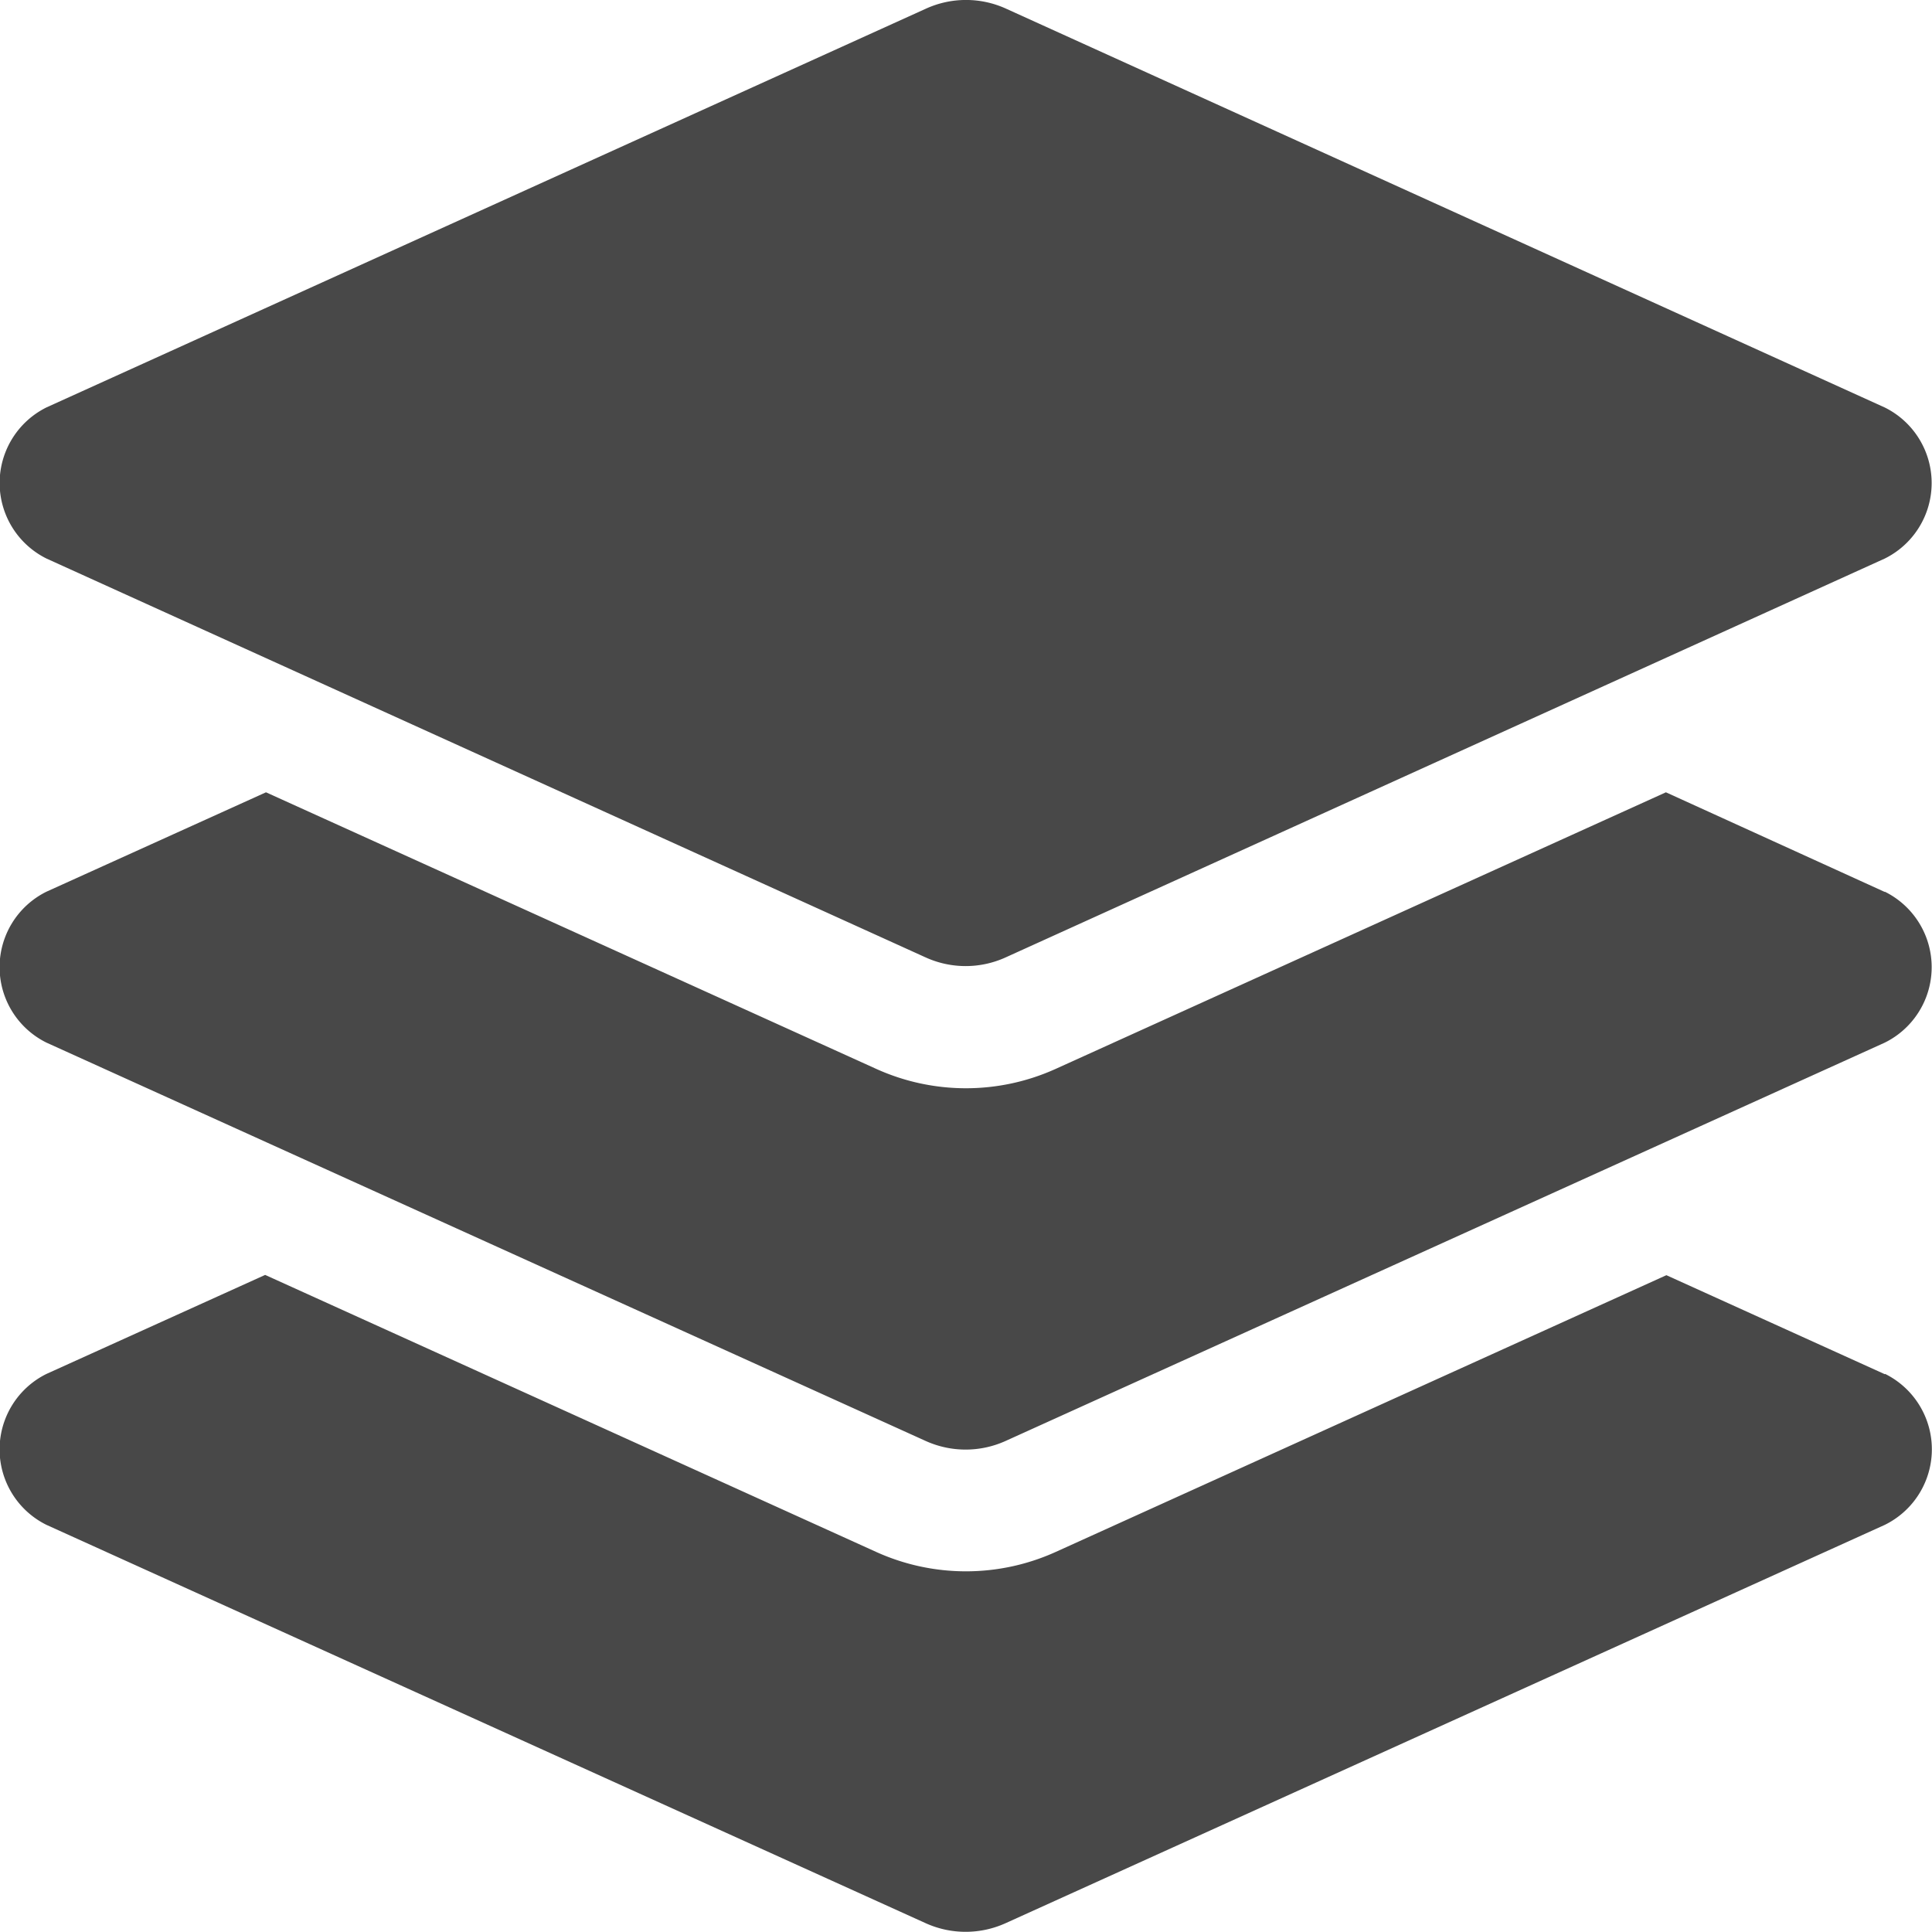
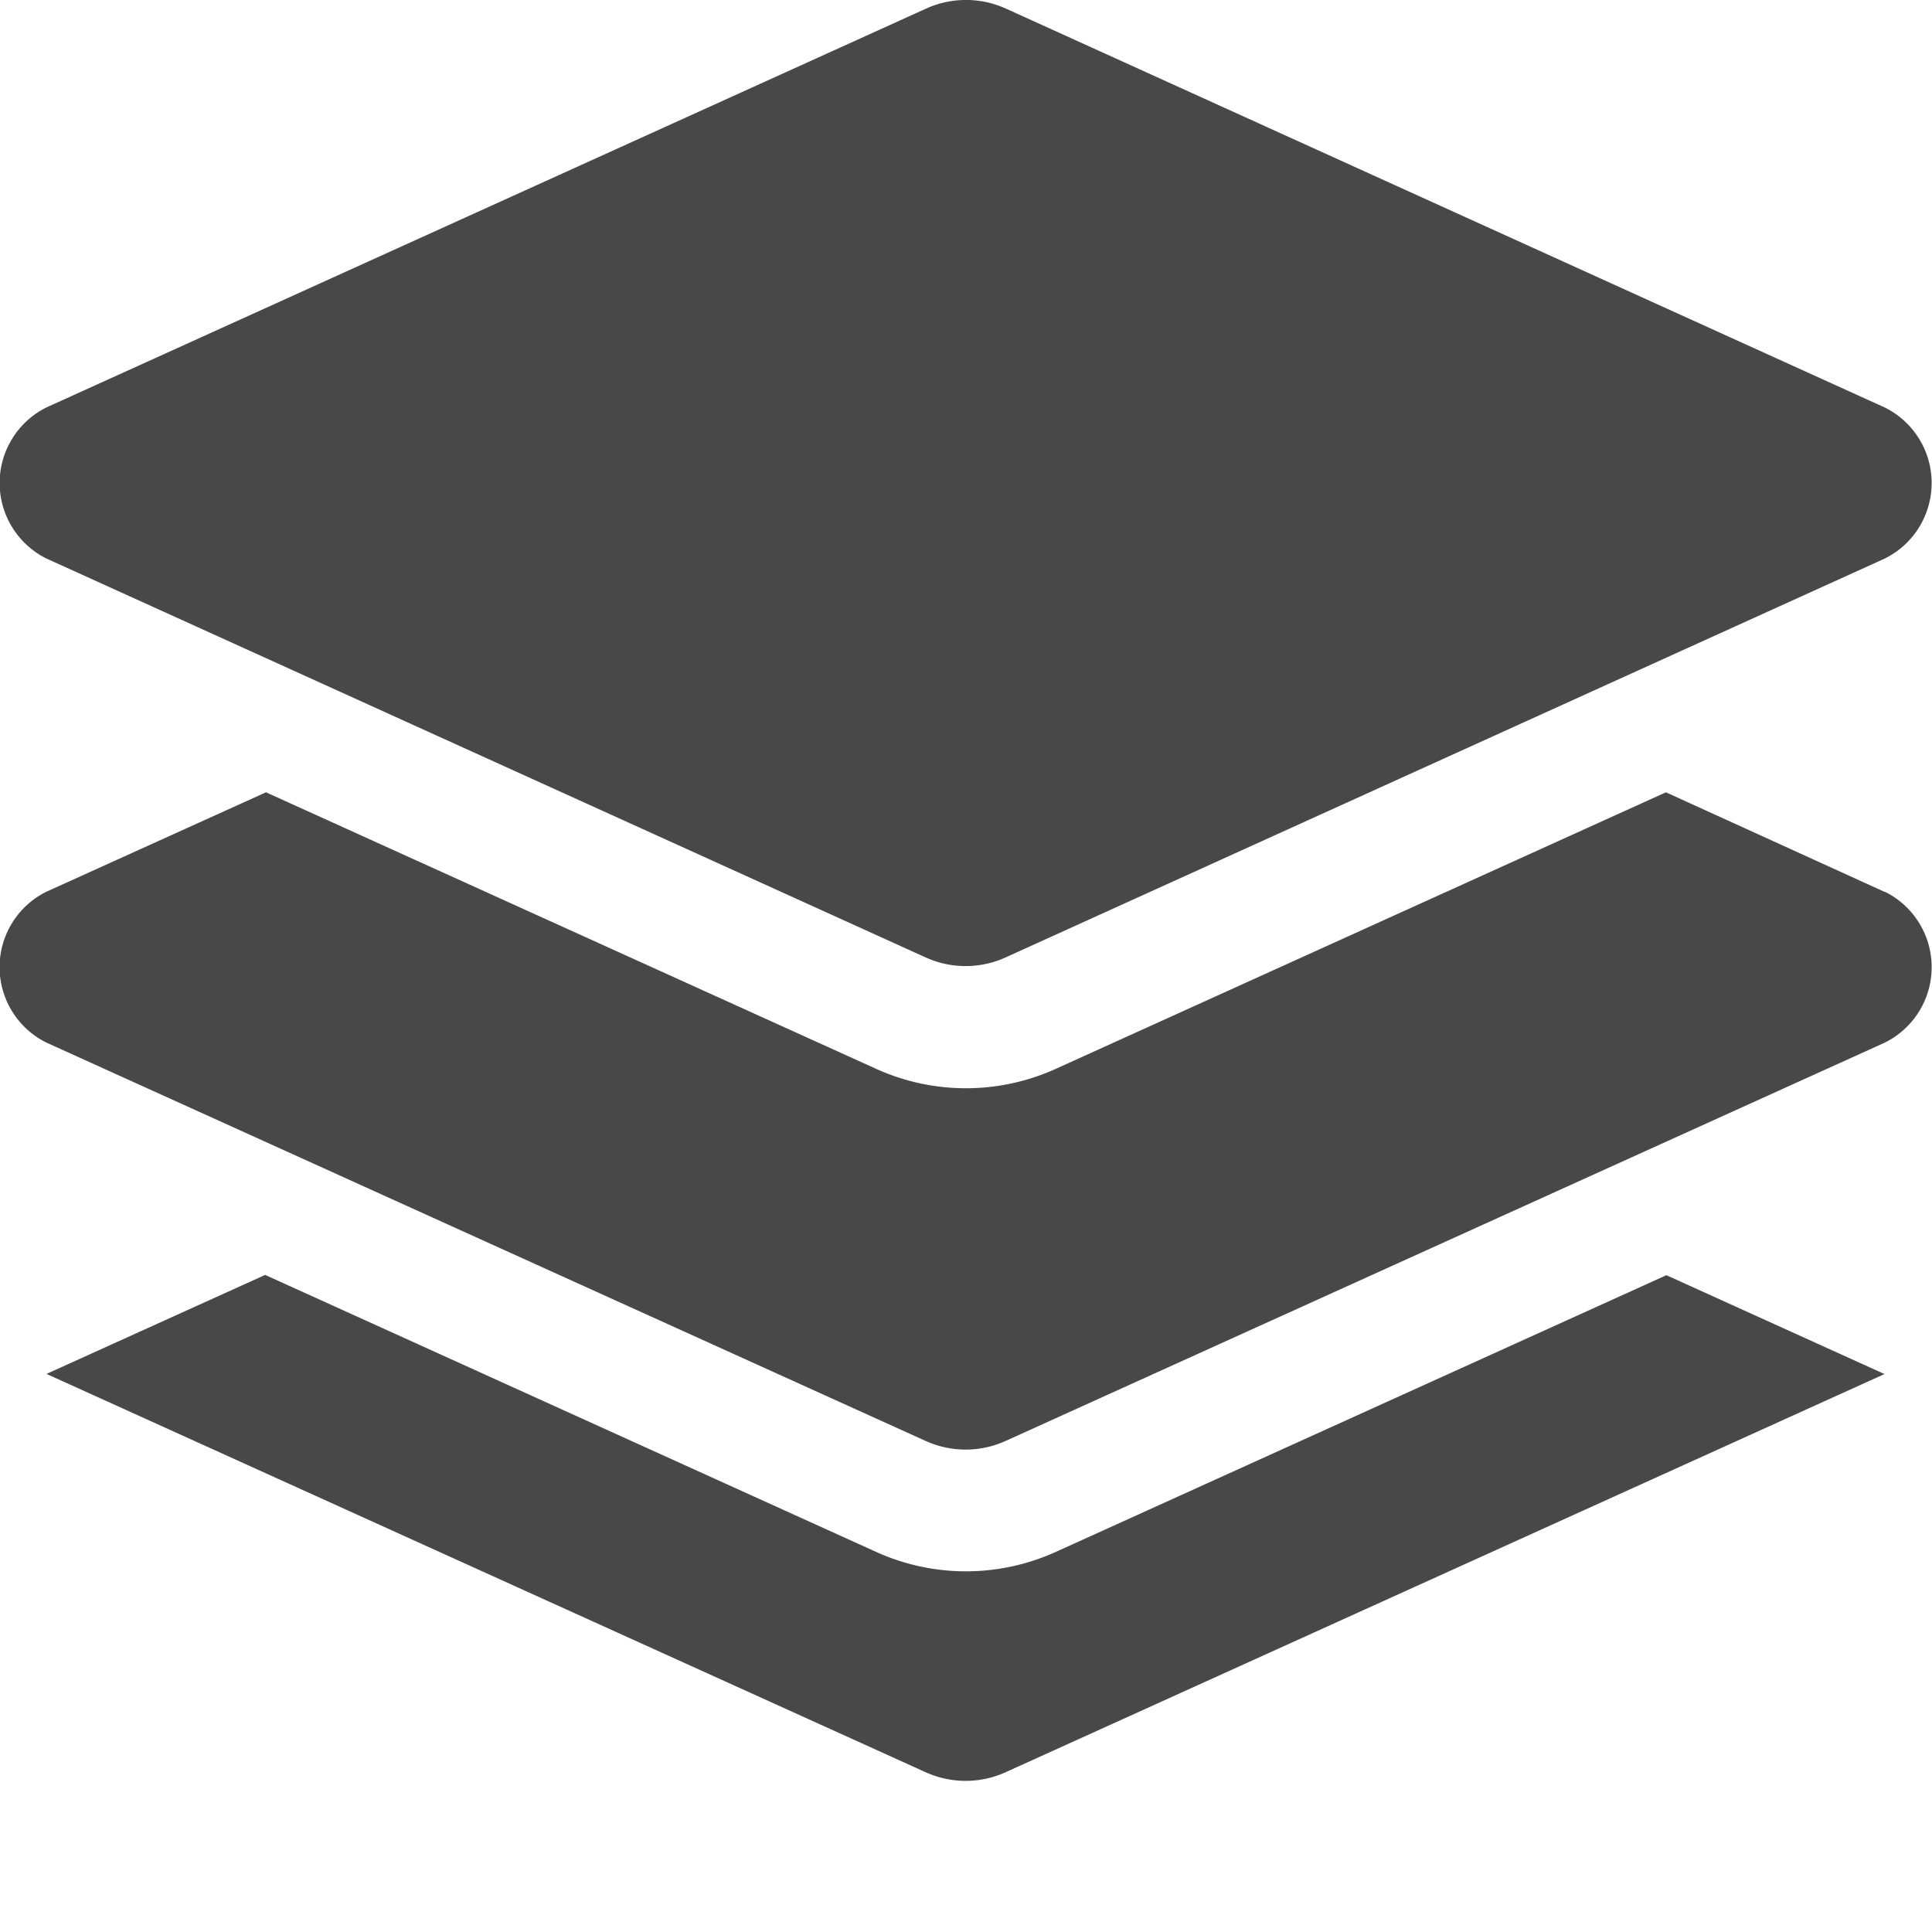
<svg xmlns="http://www.w3.org/2000/svg" width="20.861" height="20.862" viewBox="0 0 20.861 20.862">
-   <path id="mikrofibra" d="M.5,6.024l9.491,4.306a1.043,1.043,0,0,0,.867,0l9.491-4.306a.91.91,0,0,0,0-1.631L10.862.087a1.043,1.043,0,0,0-.867,0L.5,4.392A.911.911,0,0,0,.5,6.024Zm19.849,3.6L17.986,8.548,11.4,11.533a2.349,2.349,0,0,1-1.944,0L2.87,8.548.5,9.621a.909.909,0,0,0,0,1.63l9.491,4.3a1.046,1.046,0,0,0,.867,0l9.491-4.3a.909.909,0,0,0,0-1.63Zm0,5.207-2.358-1.069L11.4,16.749a2.349,2.349,0,0,1-1.944,0L2.861,13.759.5,14.828a.909.909,0,0,0,0,1.63l9.491,4.3a1.046,1.046,0,0,0,.867,0l9.491-4.3A.909.909,0,0,0,20.353,14.828Z" transform="translate(0.002 0.007)" fill="#484848" />
+   <path id="mikrofibra" d="M.5,6.024l9.491,4.306a1.043,1.043,0,0,0,.867,0l9.491-4.306a.91.91,0,0,0,0-1.631L10.862.087a1.043,1.043,0,0,0-.867,0L.5,4.392A.911.911,0,0,0,.5,6.024Zm19.849,3.6L17.986,8.548,11.4,11.533a2.349,2.349,0,0,1-1.944,0L2.87,8.548.5,9.621a.909.909,0,0,0,0,1.63l9.491,4.3a1.046,1.046,0,0,0,.867,0l9.491-4.3a.909.909,0,0,0,0-1.63Zm0,5.207-2.358-1.069L11.4,16.749a2.349,2.349,0,0,1-1.944,0L2.861,13.759.5,14.828l9.491,4.3a1.046,1.046,0,0,0,.867,0l9.491-4.3A.909.909,0,0,0,20.353,14.828Z" transform="translate(0.002 0.007)" fill="#484848" />
</svg>